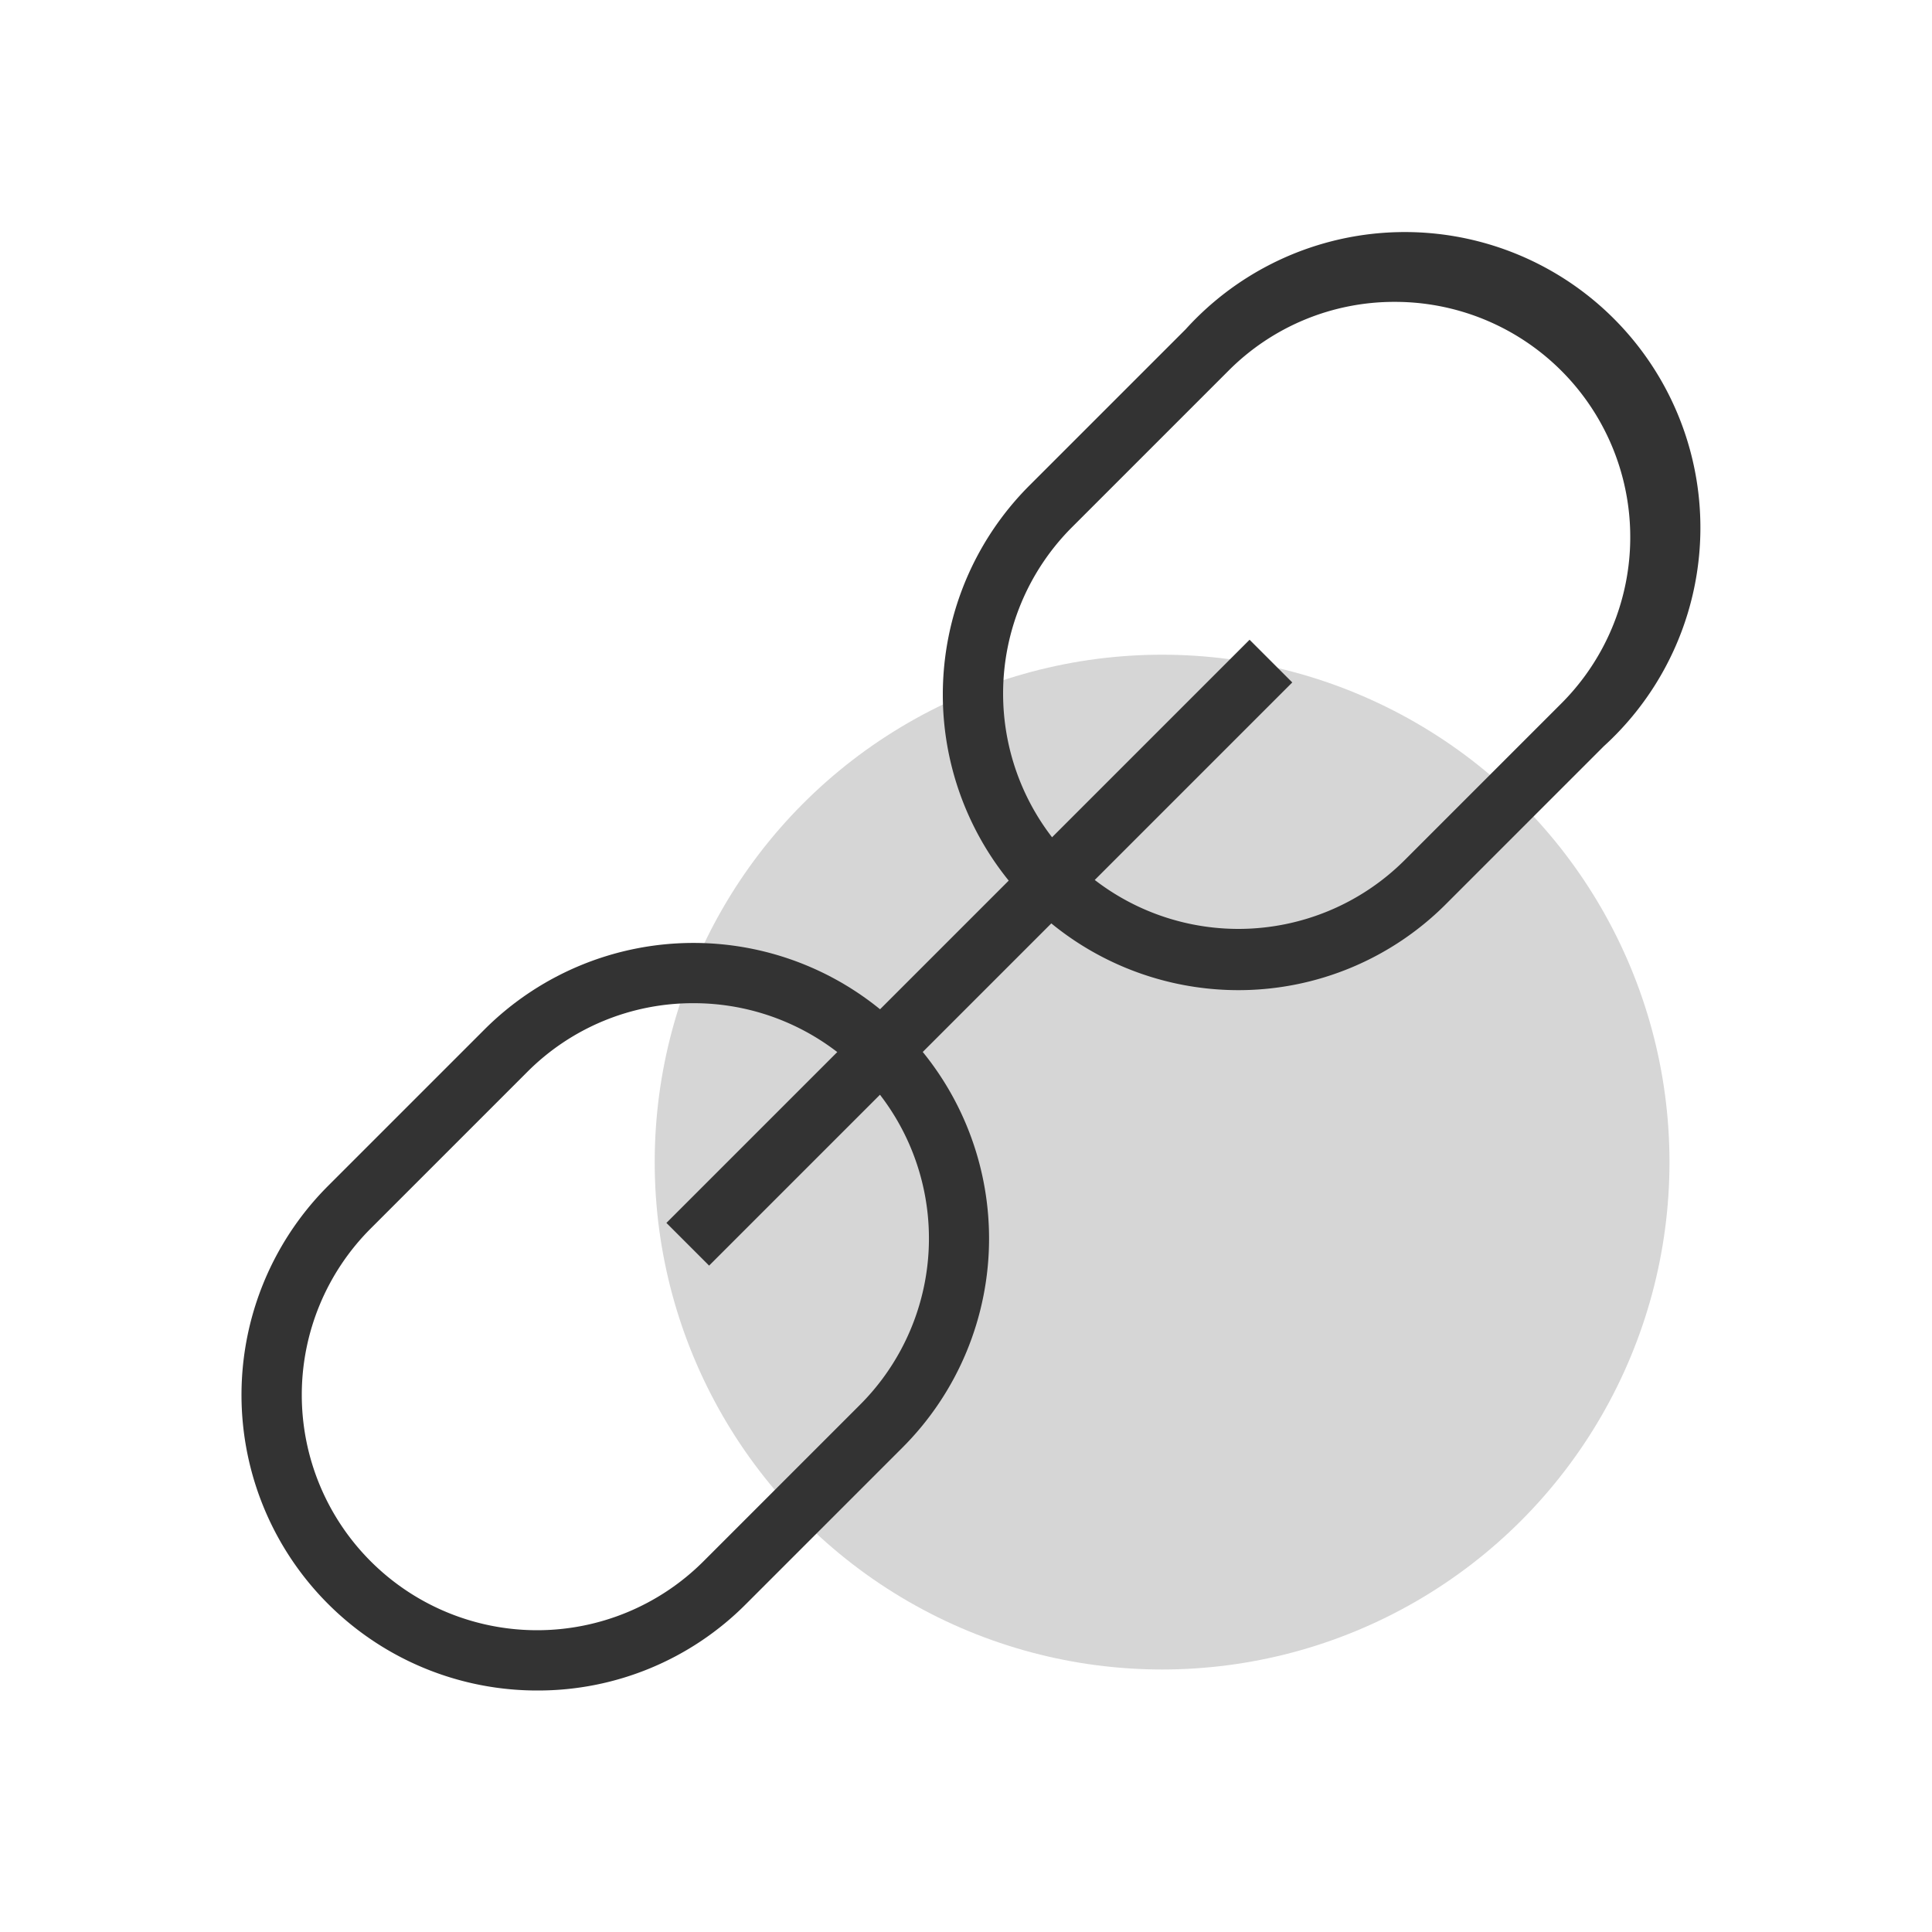
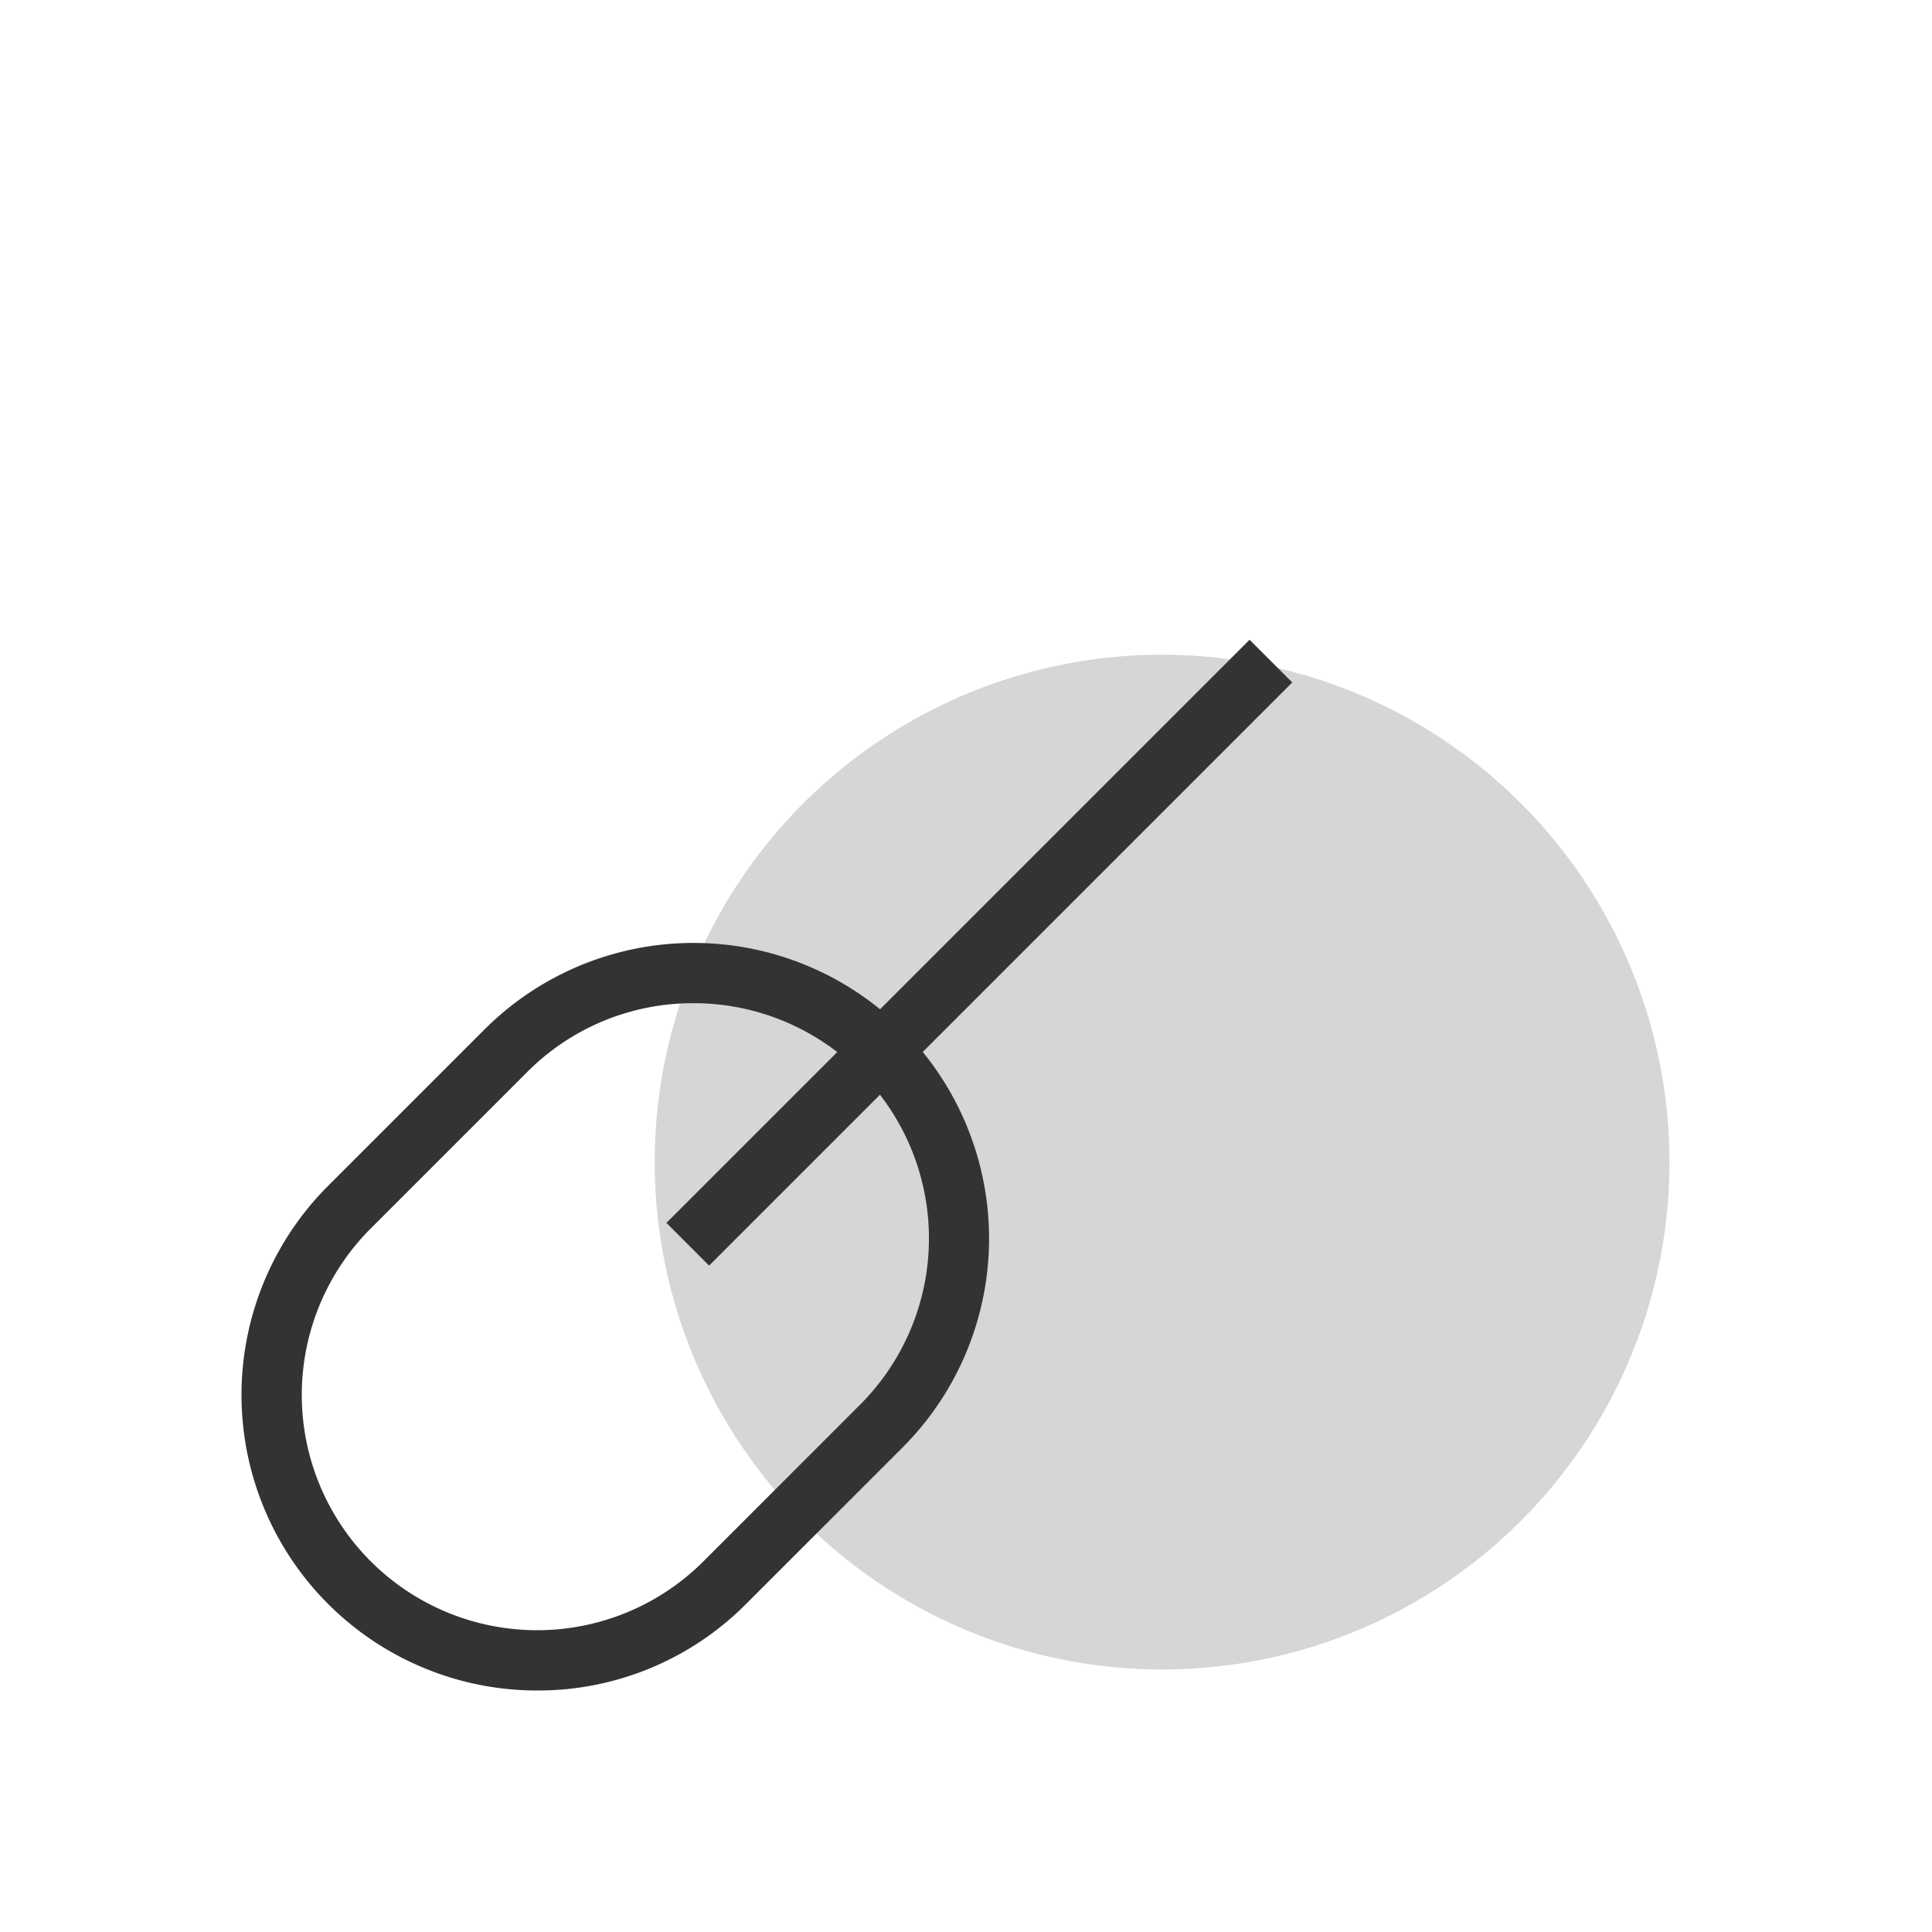
<svg xmlns="http://www.w3.org/2000/svg" width="80" height="80" viewBox="0 0 80 80">
  <title>Connector Library icon</title>
  <g id="XMPro_grey_circle" data-name="XMPro grey circle">
    <circle cx="48.12" cy="48.12" r="21.01" fill="#d6d6d6" />
  </g>
  <g id="XMPro">
    <path d="M22.24,70a12.24,12.24,0,0,1-8.65-20.9l6.47-6.47A12.24,12.24,0,1,1,37.37,59.94L30.9,66.41A12.14,12.14,0,0,1,22.24,70Zm6.48-28.46a9.68,9.68,0,0,0-6.89,2.85l-6.48,6.48A9.74,9.74,0,0,0,29.13,64.65l6.48-6.48a9.74,9.74,0,0,0-6.89-16.63Z" fill="#333" />
-     <path d="M51.28,41a12.24,12.24,0,0,1-8.65-20.9l6.47-6.47A12.24,12.24,0,1,1,66.41,30.9l-6.47,6.47A12.14,12.14,0,0,1,51.28,41ZM57.76,12.5a9.68,9.68,0,0,0-6.89,2.85l-6.48,6.48A9.74,9.74,0,0,0,58.17,35.61l6.48-6.48A9.74,9.74,0,0,0,57.76,12.5Z" fill="#333" />
    <rect x="23.48" y="38.2" width="34.15" height="2.5" transform="translate(-16.02 40.23) rotate(-45)" fill="#333" />
  </g>
</svg>